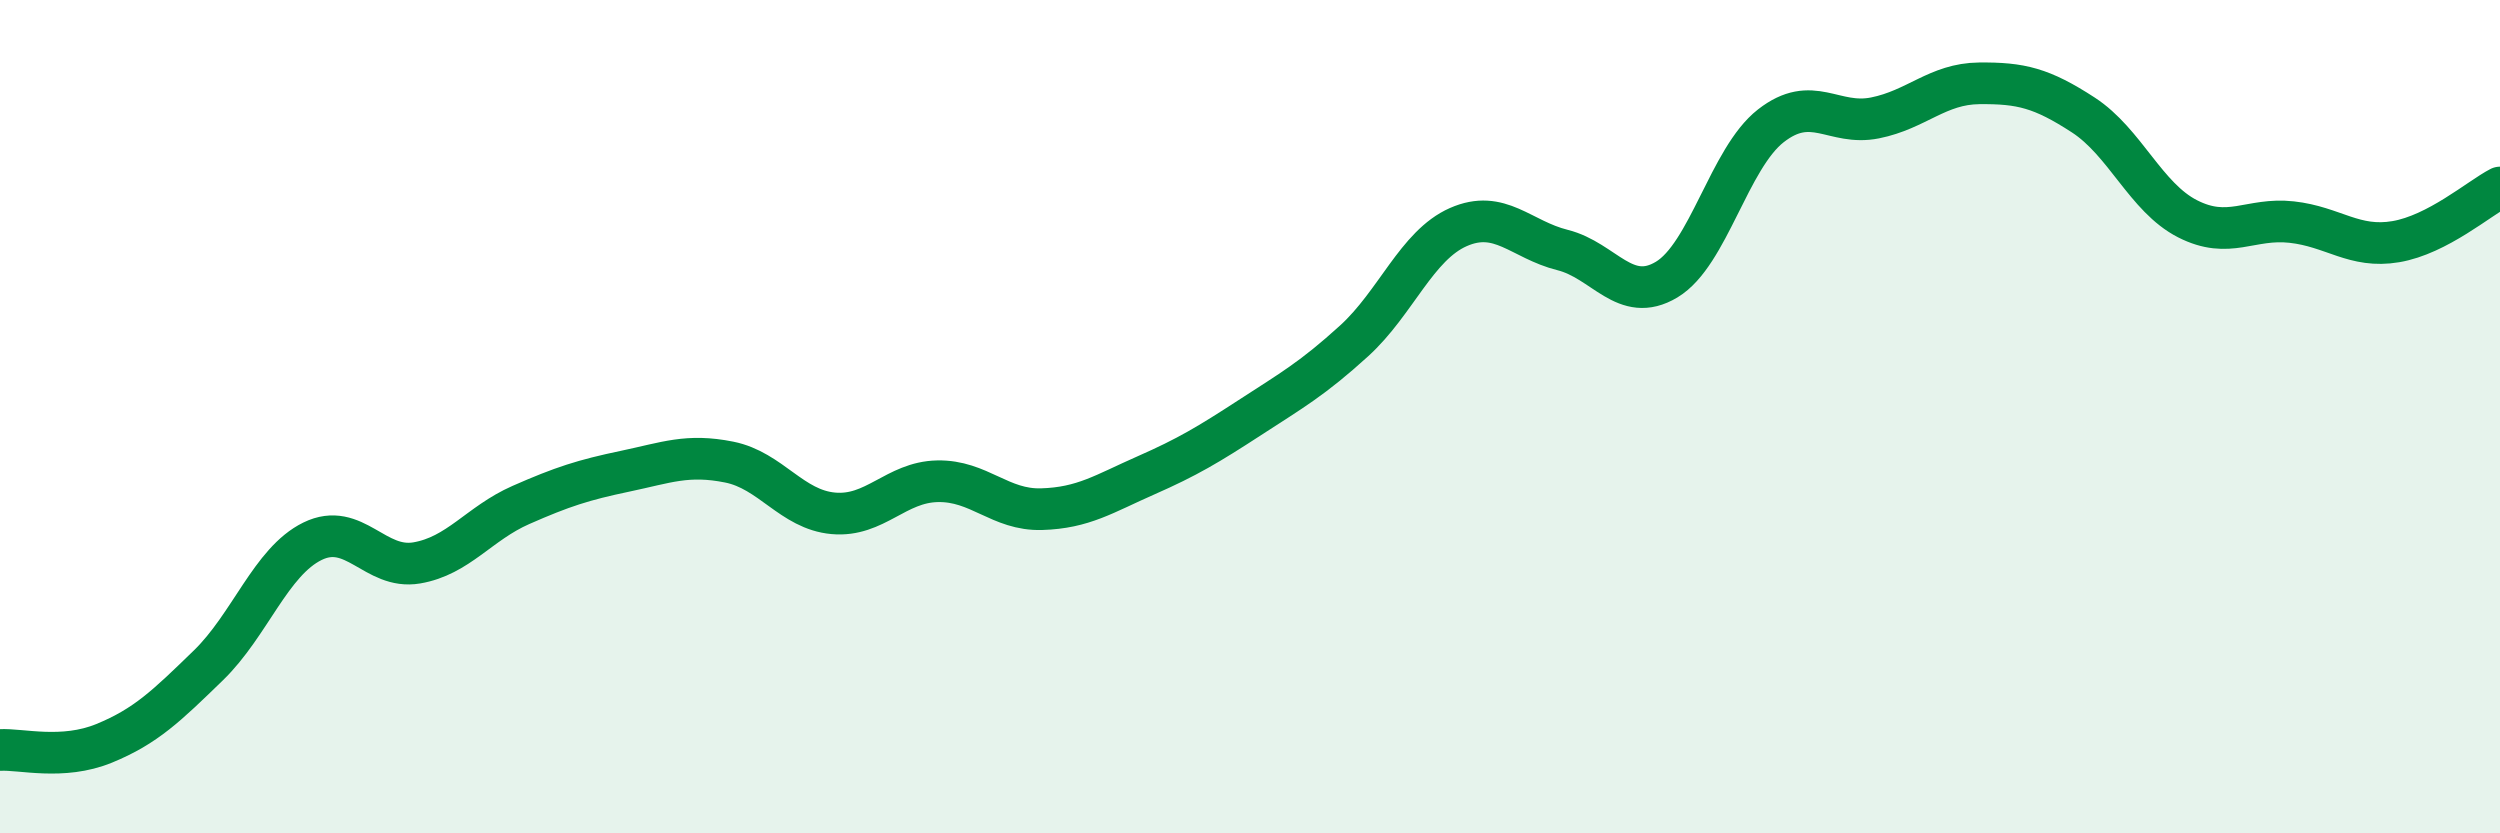
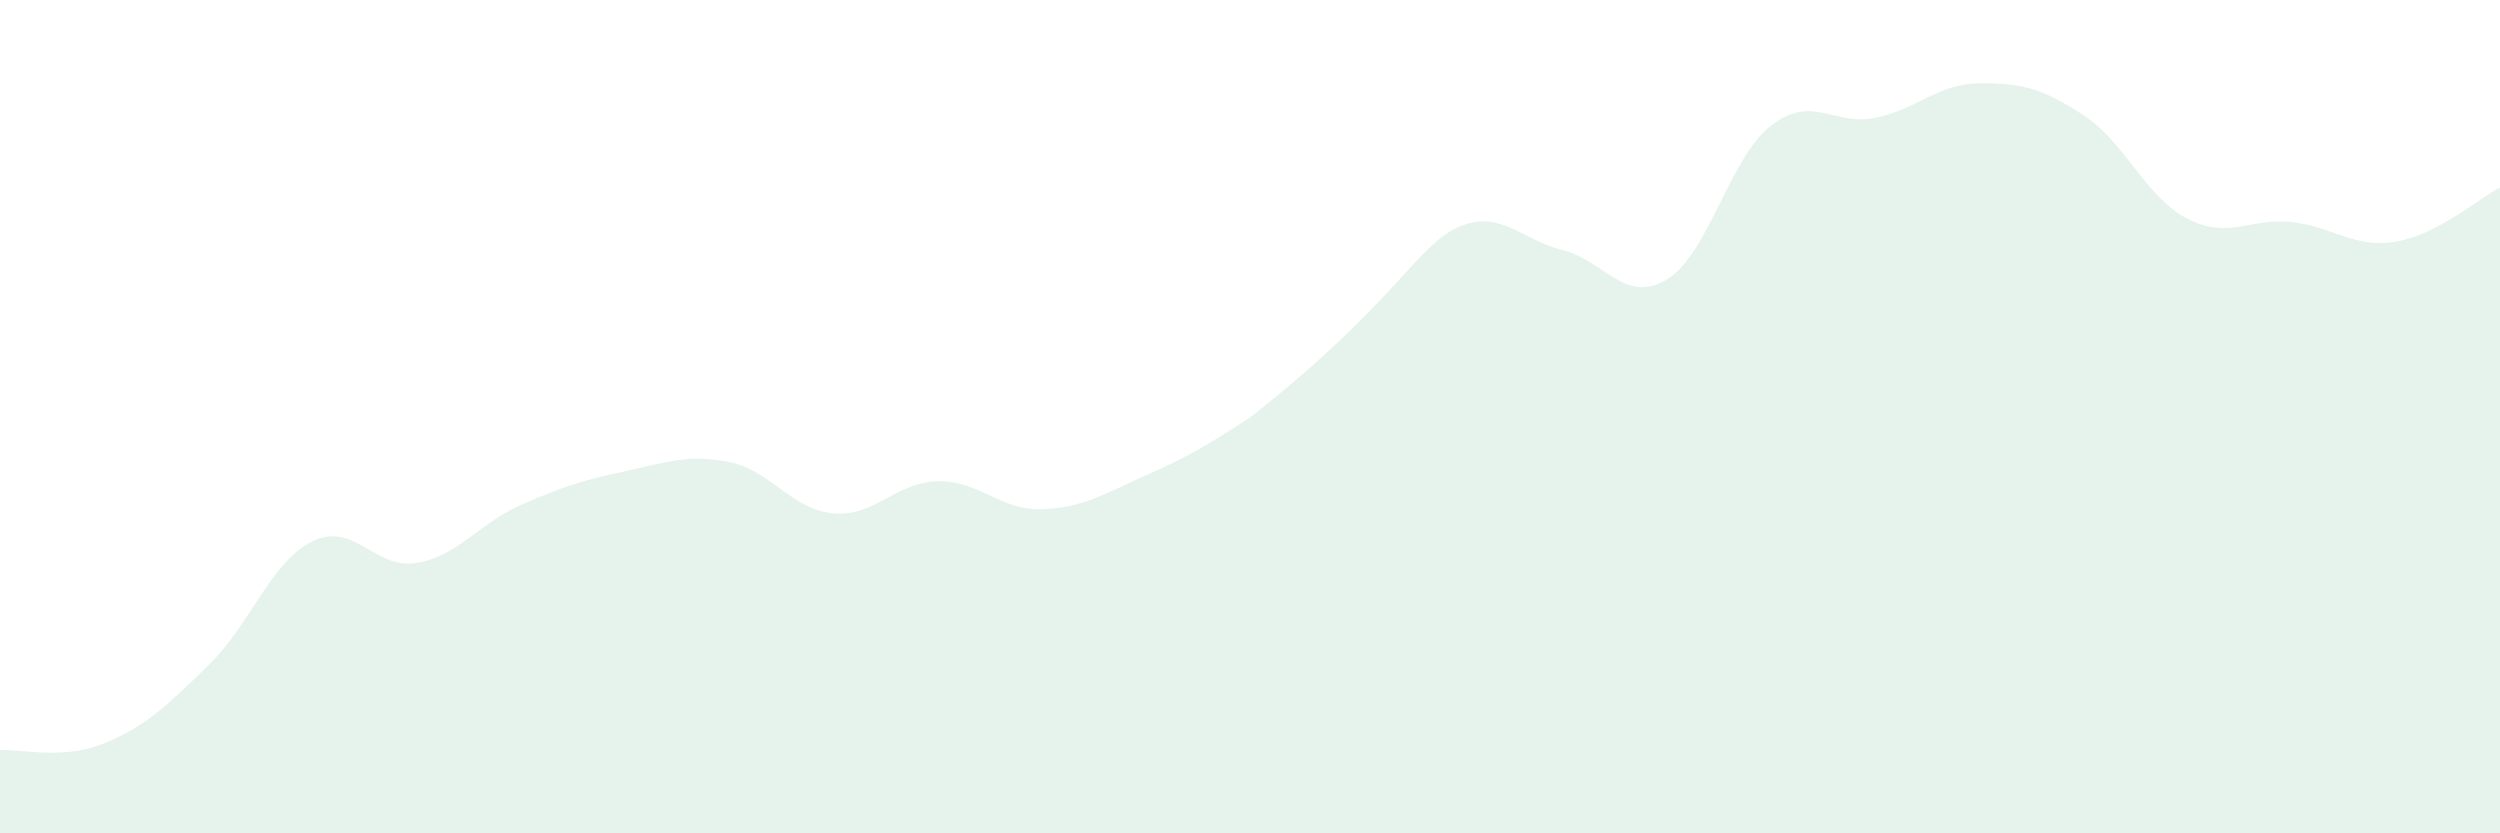
<svg xmlns="http://www.w3.org/2000/svg" width="60" height="20" viewBox="0 0 60 20">
-   <path d="M 0,18 C 0.5,17.97 1.5,18.25 2.5,17.84 C 3.5,17.43 4,16.94 5,15.97 C 6,15 6.5,13.48 7.5,12.99 C 8.5,12.5 9,13.68 10,13.51 C 11,13.34 11.5,12.56 12.5,12.12 C 13.5,11.68 14,11.52 15,11.31 C 16,11.1 16.5,10.89 17.5,11.09 C 18.5,11.29 19,12.23 20,12.32 C 21,12.41 21.5,11.57 22.5,11.55 C 23.5,11.53 24,12.25 25,12.22 C 26,12.19 26.5,11.85 27.5,11.41 C 28.5,10.97 29,10.67 30,10.02 C 31,9.37 31.5,9.09 32.5,8.18 C 33.5,7.27 34,5.89 35,5.45 C 36,5.01 36.5,5.75 37.5,6 C 38.5,6.25 39,7.31 40,6.71 C 41,6.11 41.5,3.8 42.5,3.02 C 43.5,2.24 44,3.03 45,2.83 C 46,2.63 46.5,2.01 47.5,2 C 48.5,1.99 49,2.11 50,2.76 C 51,3.41 51.5,4.74 52.5,5.25 C 53.5,5.76 54,5.22 55,5.33 C 56,5.44 56.5,5.97 57.5,5.8 C 58.5,5.63 59.5,4.76 60,4.5L60 20L0 20Z" fill="#008740" opacity="0.1" stroke-linecap="round" stroke-linejoin="round" />
-   <path d="M 0,18 C 0.5,17.97 1.5,18.25 2.5,17.84 C 3.5,17.43 4,16.94 5,15.97 C 6,15 6.5,13.48 7.5,12.99 C 8.5,12.5 9,13.68 10,13.51 C 11,13.34 11.5,12.56 12.5,12.12 C 13.5,11.68 14,11.52 15,11.31 C 16,11.1 16.5,10.89 17.5,11.09 C 18.5,11.29 19,12.23 20,12.32 C 21,12.41 21.5,11.57 22.5,11.55 C 23.5,11.53 24,12.25 25,12.22 C 26,12.19 26.5,11.85 27.5,11.41 C 28.5,10.97 29,10.67 30,10.02 C 31,9.37 31.5,9.09 32.5,8.18 C 33.5,7.27 34,5.89 35,5.45 C 36,5.01 36.5,5.75 37.5,6 C 38.5,6.25 39,7.31 40,6.71 C 41,6.11 41.5,3.8 42.5,3.02 C 43.5,2.24 44,3.03 45,2.83 C 46,2.63 46.5,2.01 47.5,2 C 48.5,1.99 49,2.11 50,2.76 C 51,3.41 51.5,4.74 52.5,5.25 C 53.5,5.76 54,5.22 55,5.33 C 56,5.44 56.5,5.97 57.5,5.8 C 58.5,5.63 59.5,4.76 60,4.5" stroke="#008740" stroke-width="1" fill="none" stroke-linecap="round" stroke-linejoin="round" />
+   <path d="M 0,18 C 0.5,17.97 1.5,18.25 2.5,17.84 C 3.5,17.43 4,16.94 5,15.97 C 6,15 6.5,13.48 7.5,12.99 C 8.5,12.5 9,13.68 10,13.51 C 11,13.34 11.5,12.56 12.5,12.12 C 13.5,11.68 14,11.52 15,11.31 C 16,11.1 16.5,10.89 17.5,11.09 C 18.5,11.29 19,12.23 20,12.32 C 21,12.41 21.5,11.57 22.5,11.55 C 23.5,11.53 24,12.25 25,12.22 C 26,12.19 26.5,11.85 27.5,11.41 C 28.5,10.97 29,10.67 30,10.02 C 33.5,7.27 34,5.89 35,5.45 C 36,5.01 36.5,5.75 37.5,6 C 38.5,6.25 39,7.31 40,6.71 C 41,6.11 41.5,3.8 42.5,3.02 C 43.5,2.24 44,3.03 45,2.83 C 46,2.63 46.5,2.01 47.5,2 C 48.5,1.99 49,2.11 50,2.76 C 51,3.41 51.5,4.74 52.5,5.25 C 53.5,5.76 54,5.22 55,5.33 C 56,5.44 56.5,5.97 57.5,5.8 C 58.5,5.63 59.5,4.76 60,4.5L60 20L0 20Z" fill="#008740" opacity="0.1" stroke-linecap="round" stroke-linejoin="round" />
</svg>